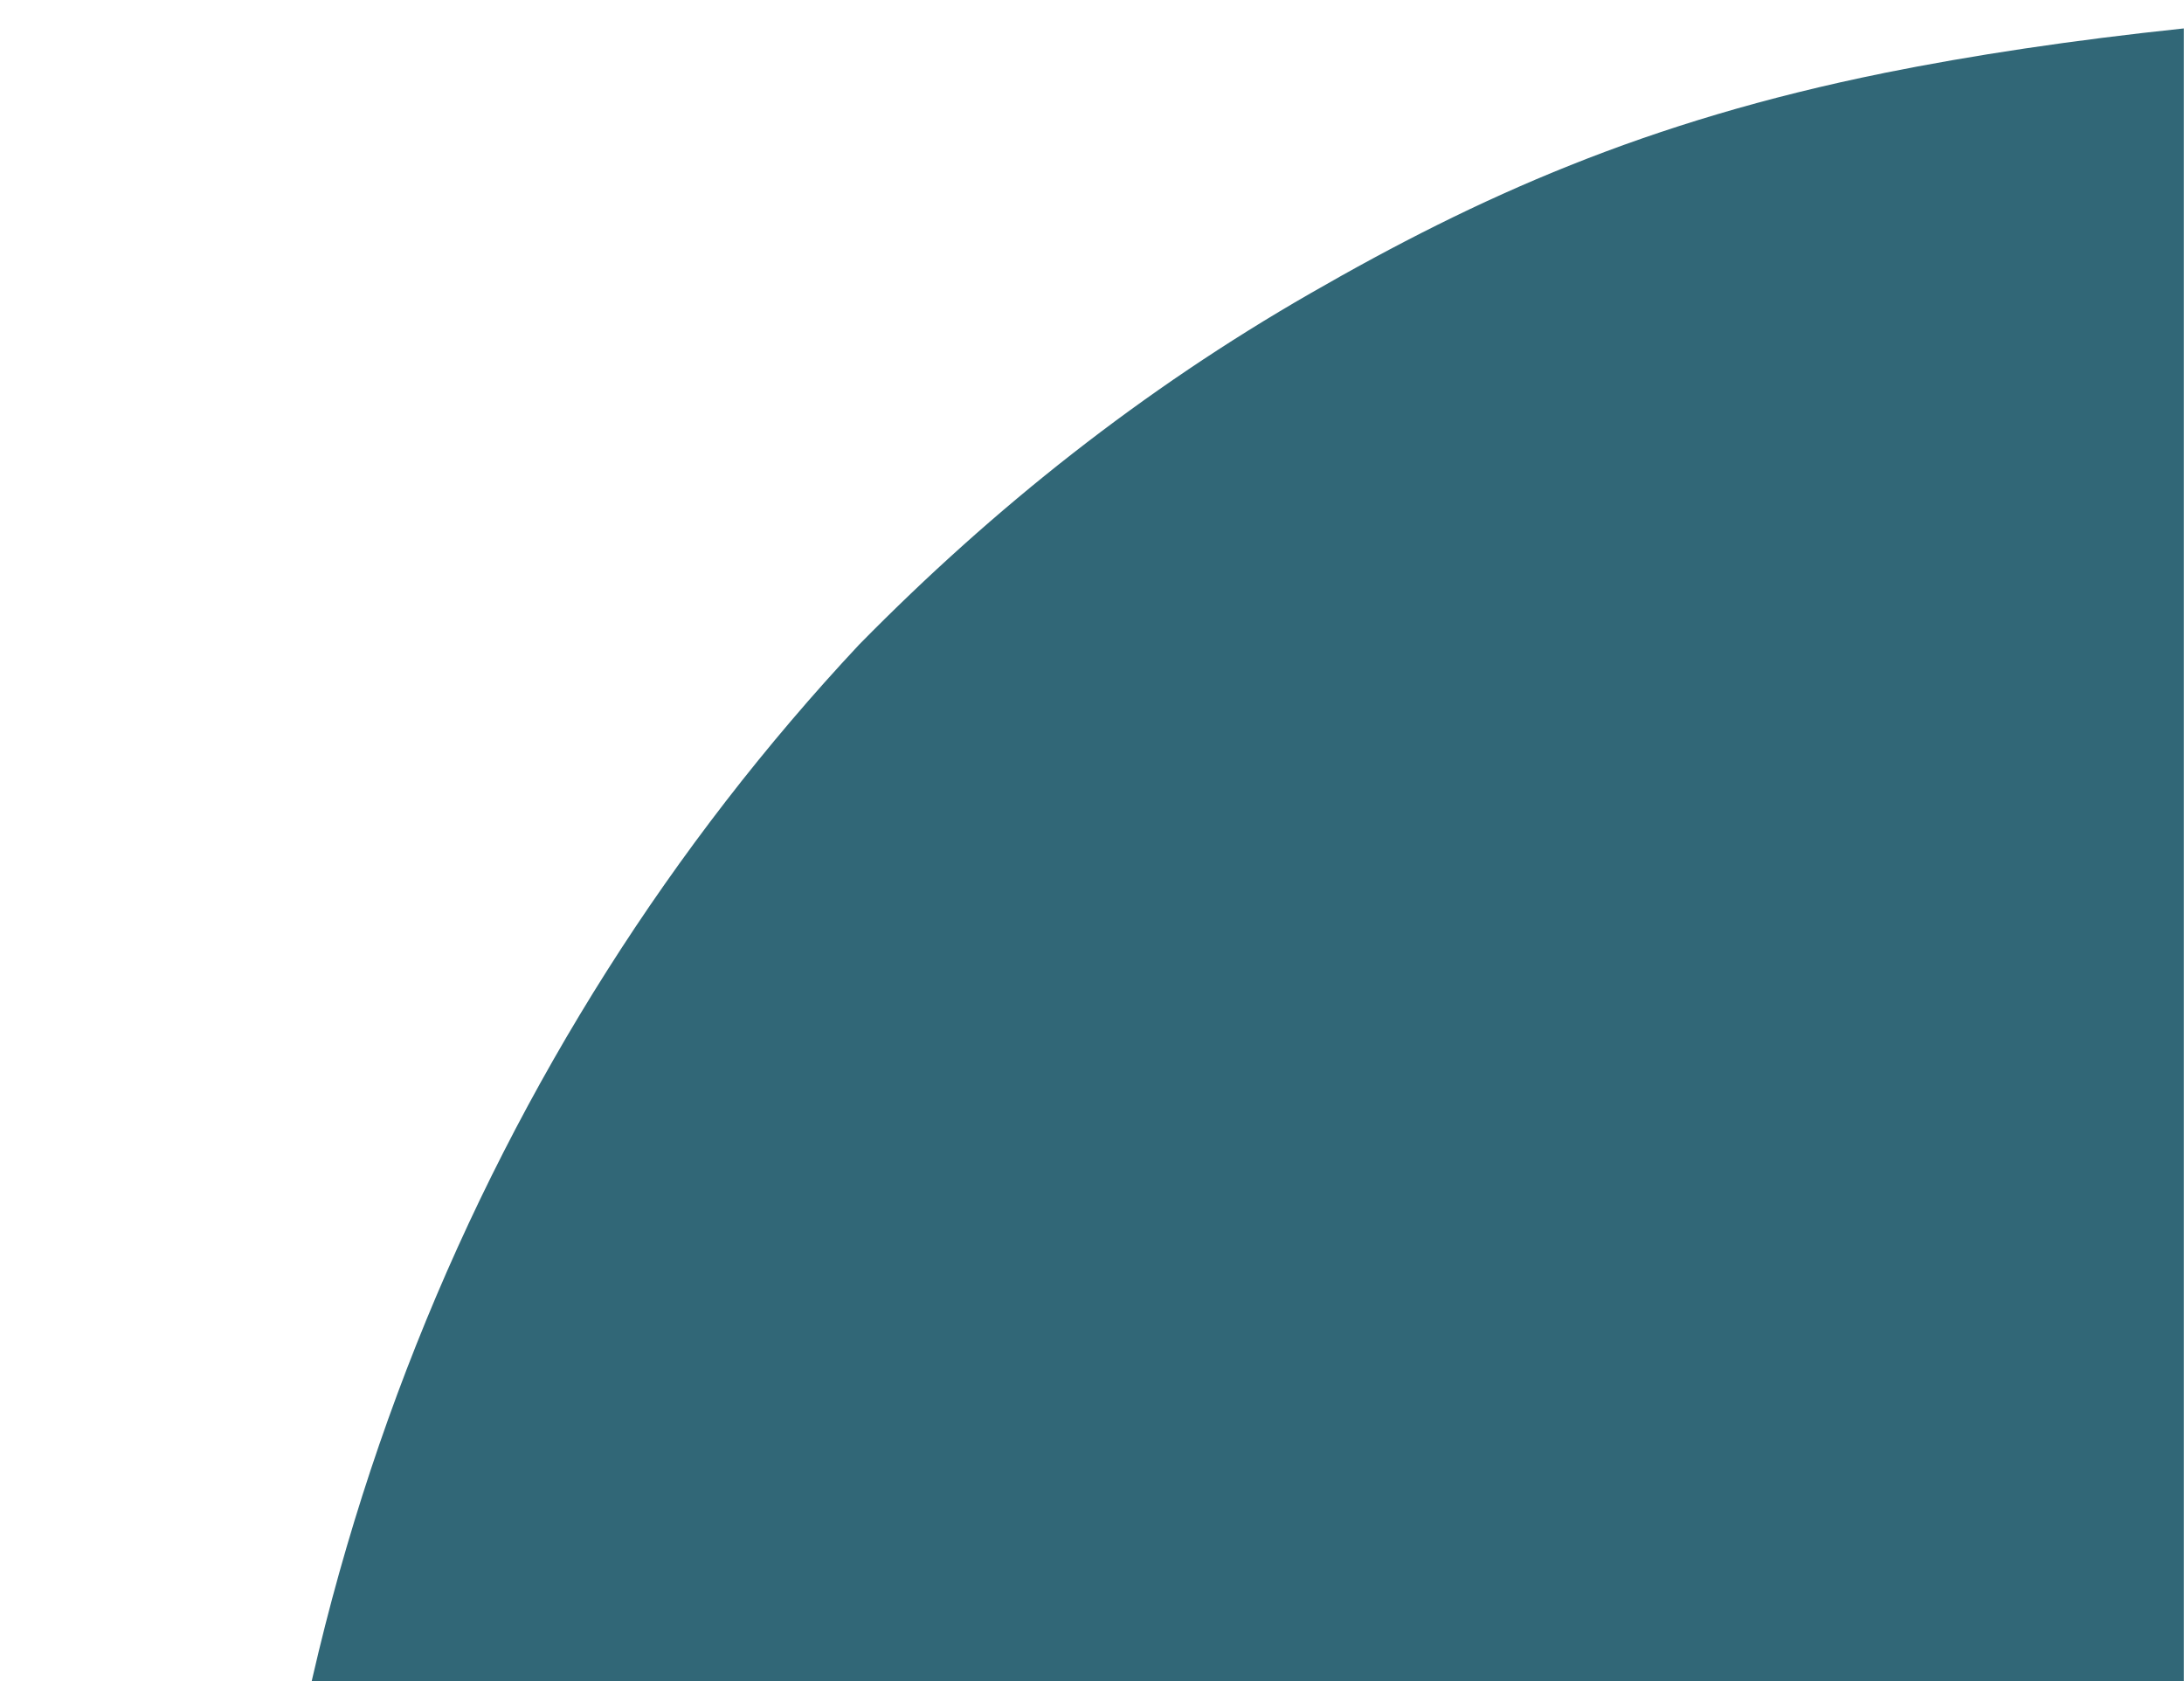
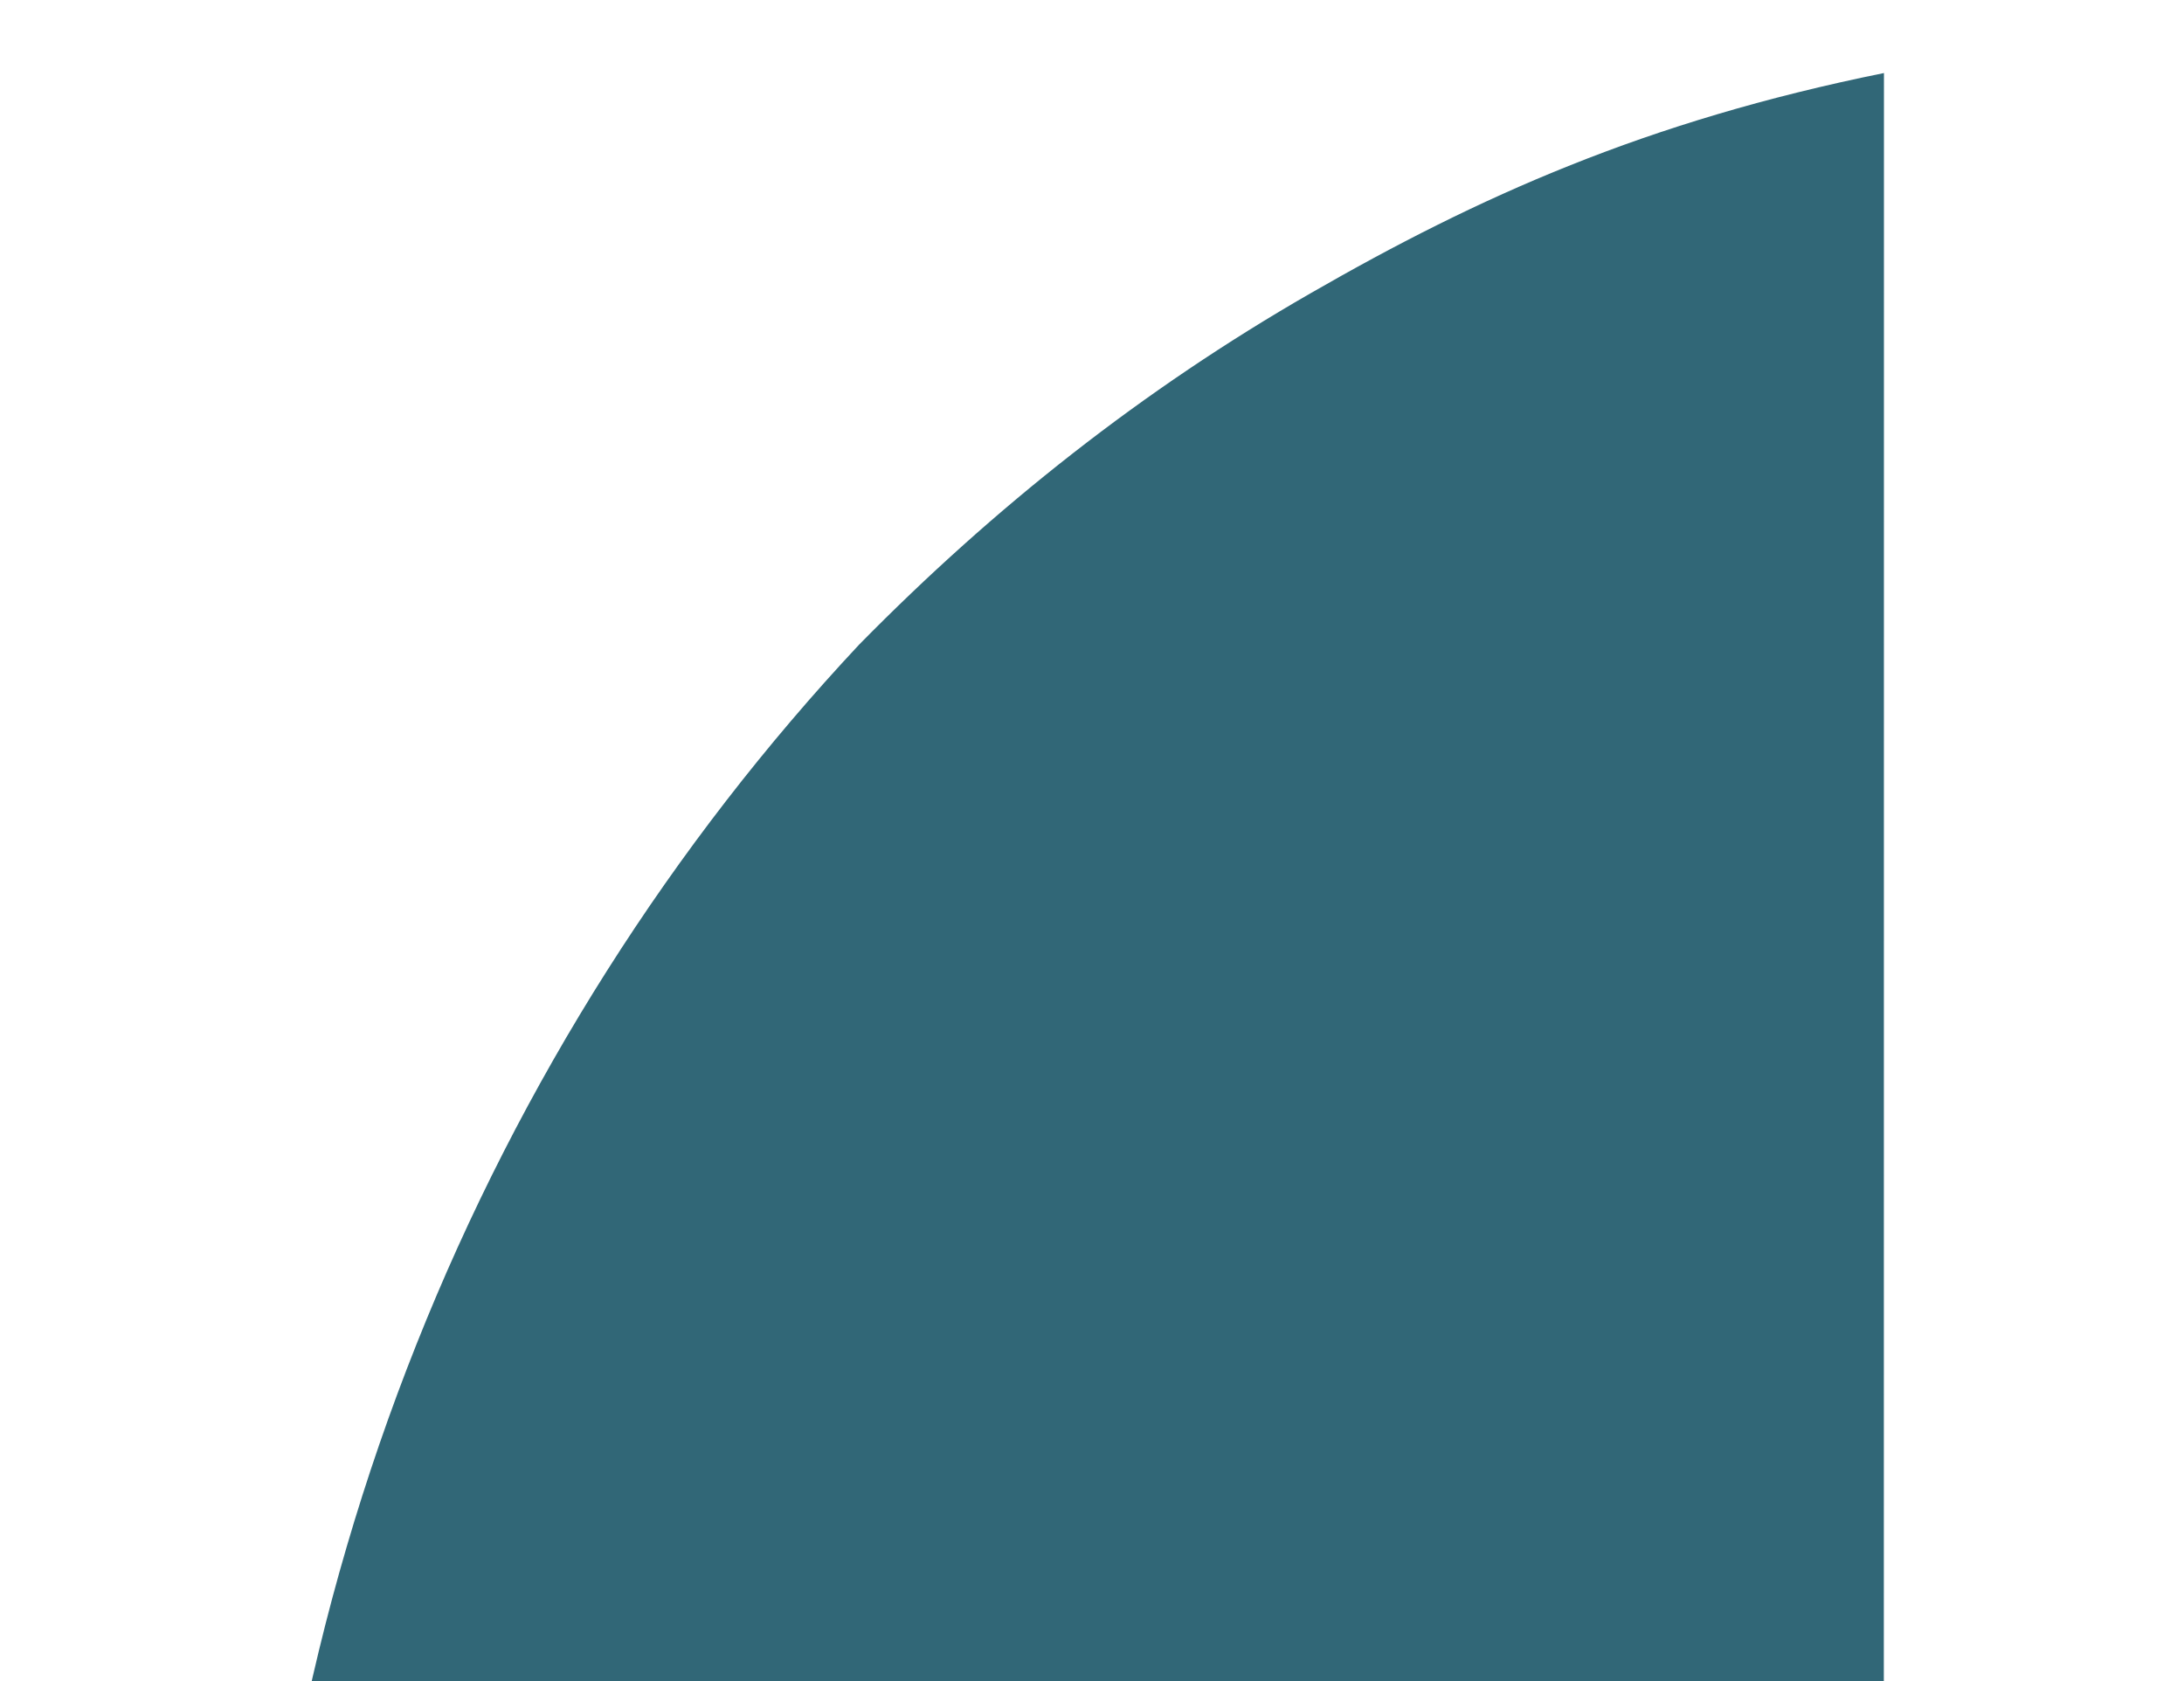
<svg xmlns="http://www.w3.org/2000/svg" version="1.1" viewBox="0 0 1268 976">
  <defs>
    <style>
      .cls-1 {
        fill: none;
      }

      .cls-2 {
        fill: #316777;
      }
    </style>
  </defs>
  <g>
    <g id="Ebene_1">
      <g id="transparenter_HG">
-         <rect class="cls-1" x=".5" y=".5" width="1268" height="982.2" />
-       </g>
+         </g>
      <g id="Ebene_5">
-         <path class="cls-2" d="M1093.8,42.4c-138.4,28-235.7,71.9-333,127.9-97.3,55.9-183.3,123.9-261.9,203.8-217,231.8-351.7,551.4-351.7,903.1h1120.7V16.5c-65.5,6.9-123,15.6-174.2,25.9h0Z" />
+         <path class="cls-2" d="M1093.8,42.4c-138.4,28-235.7,71.9-333,127.9-97.3,55.9-183.3,123.9-261.9,203.8-217,231.8-351.7,551.4-351.7,903.1h1120.7c-65.5,6.9-123,15.6-174.2,25.9h0Z" />
      </g>
    </g>
  </g>
</svg>